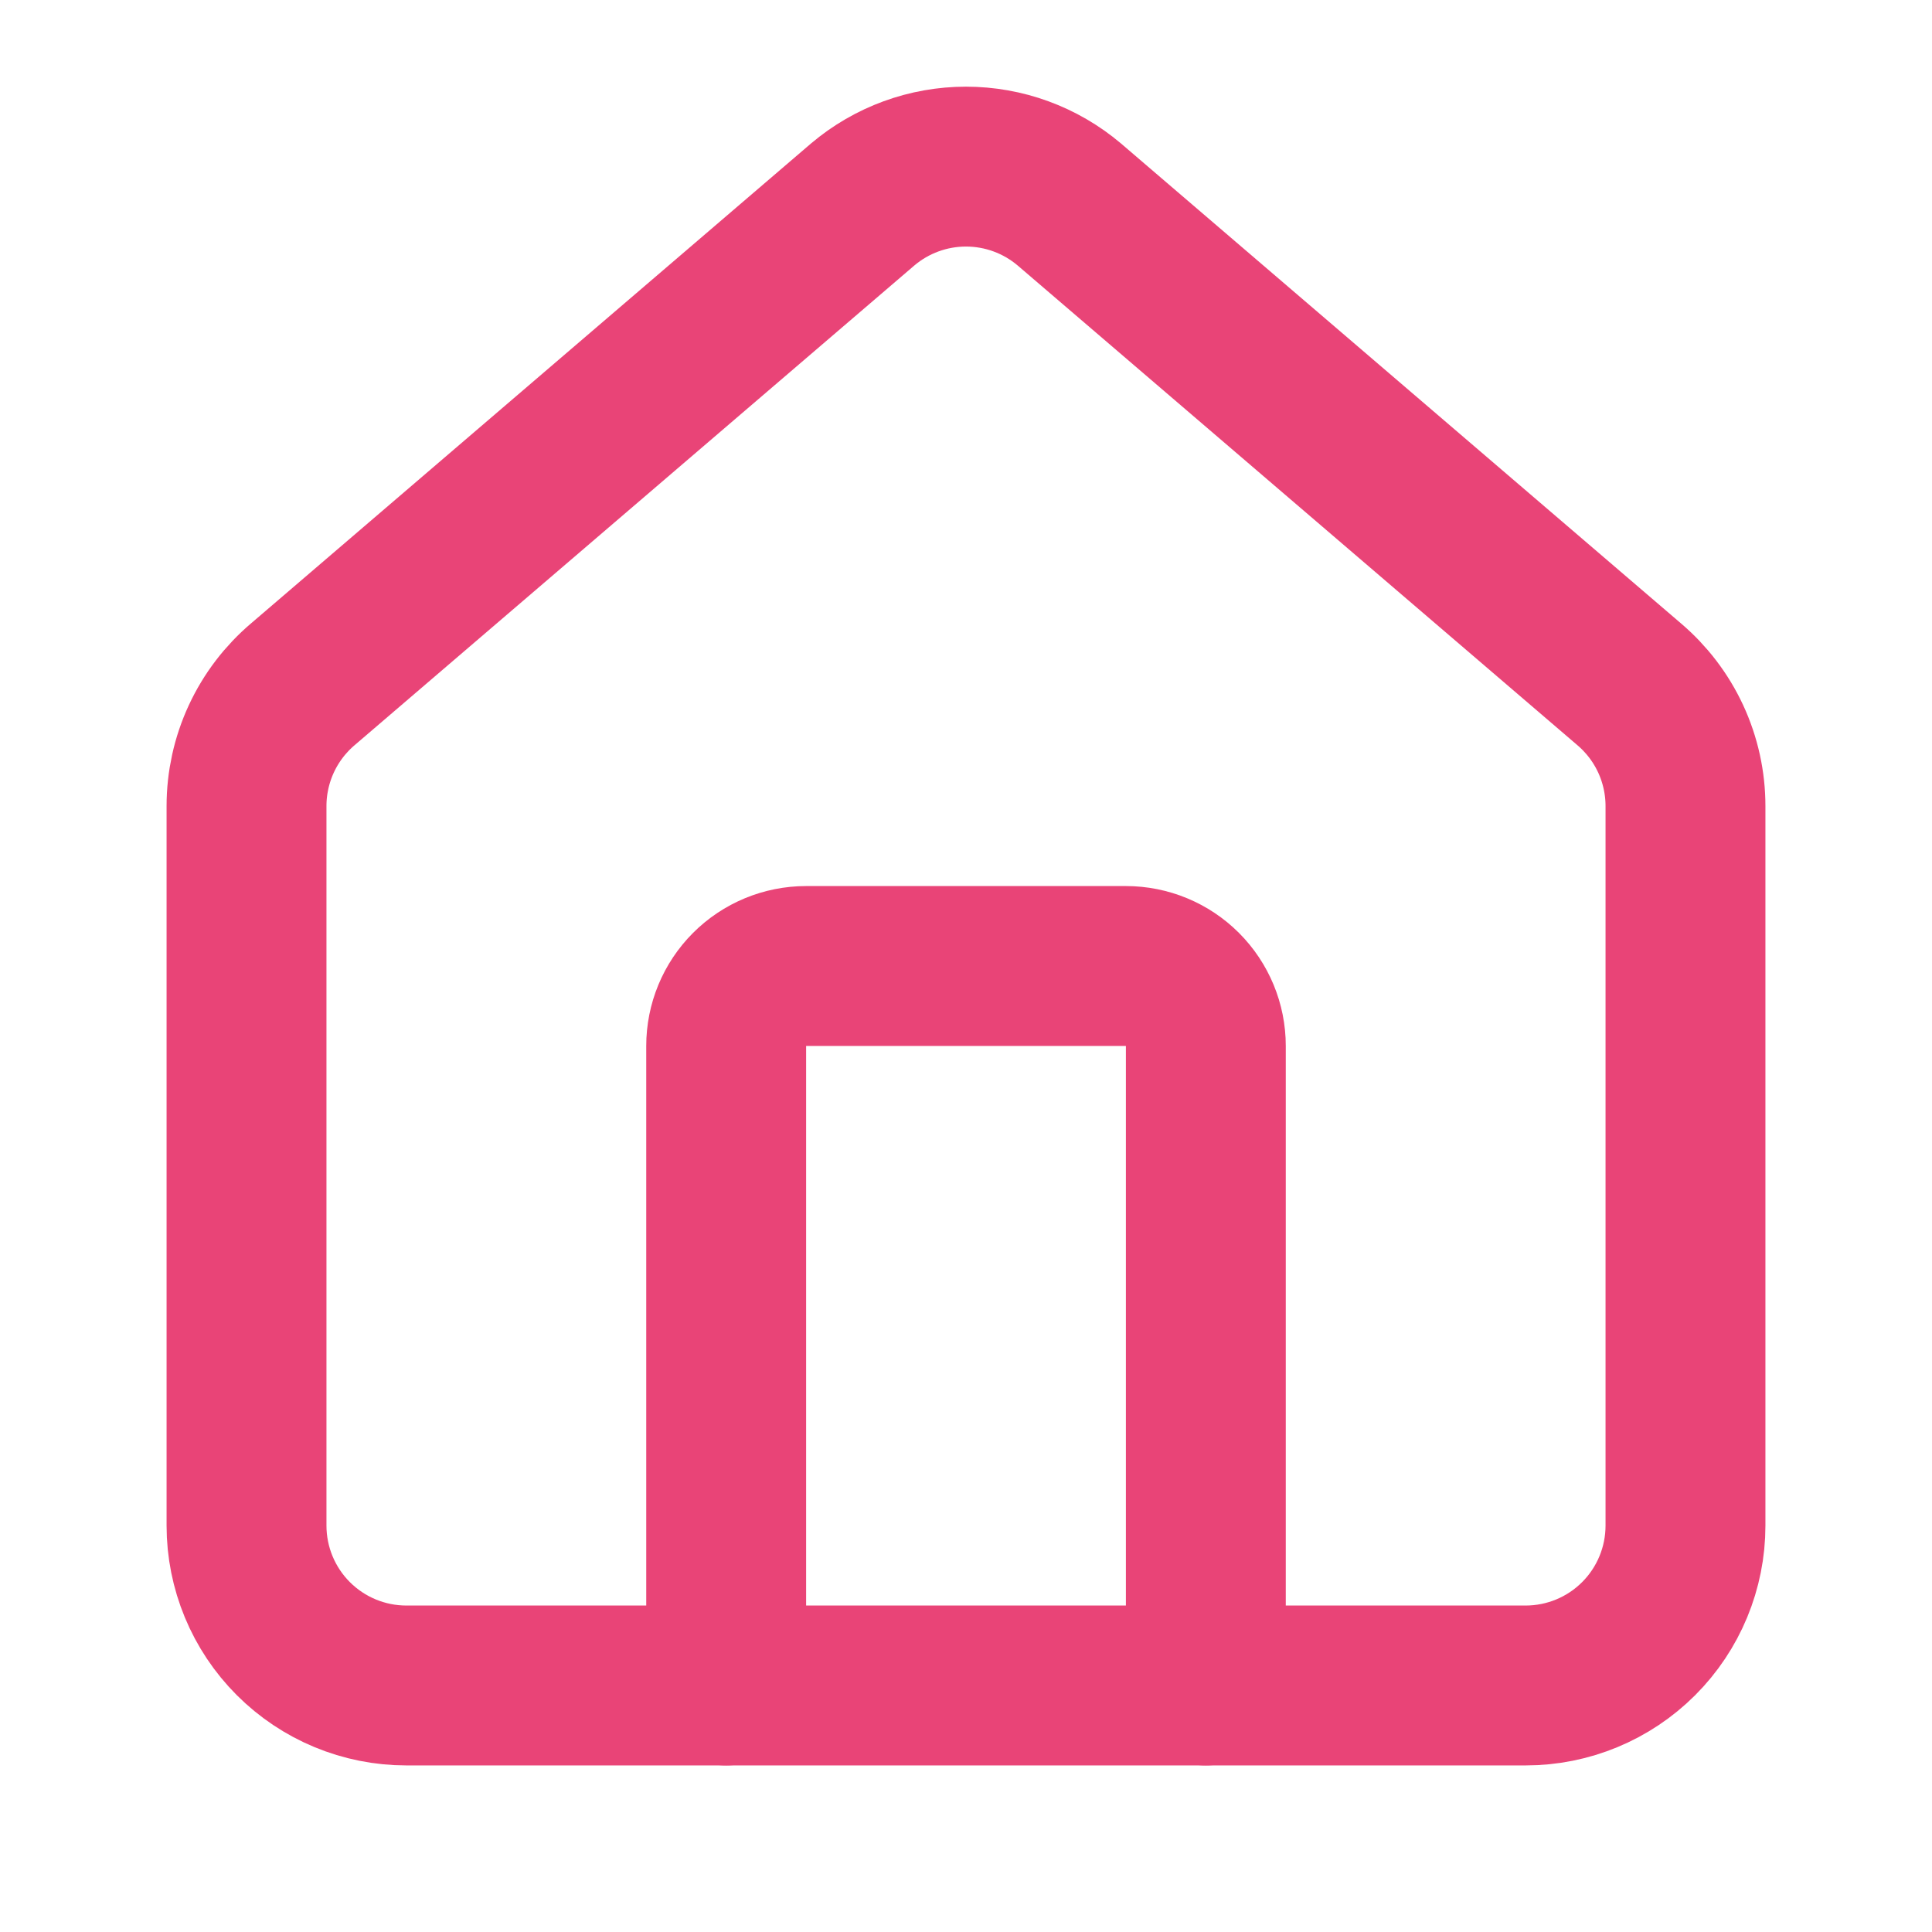
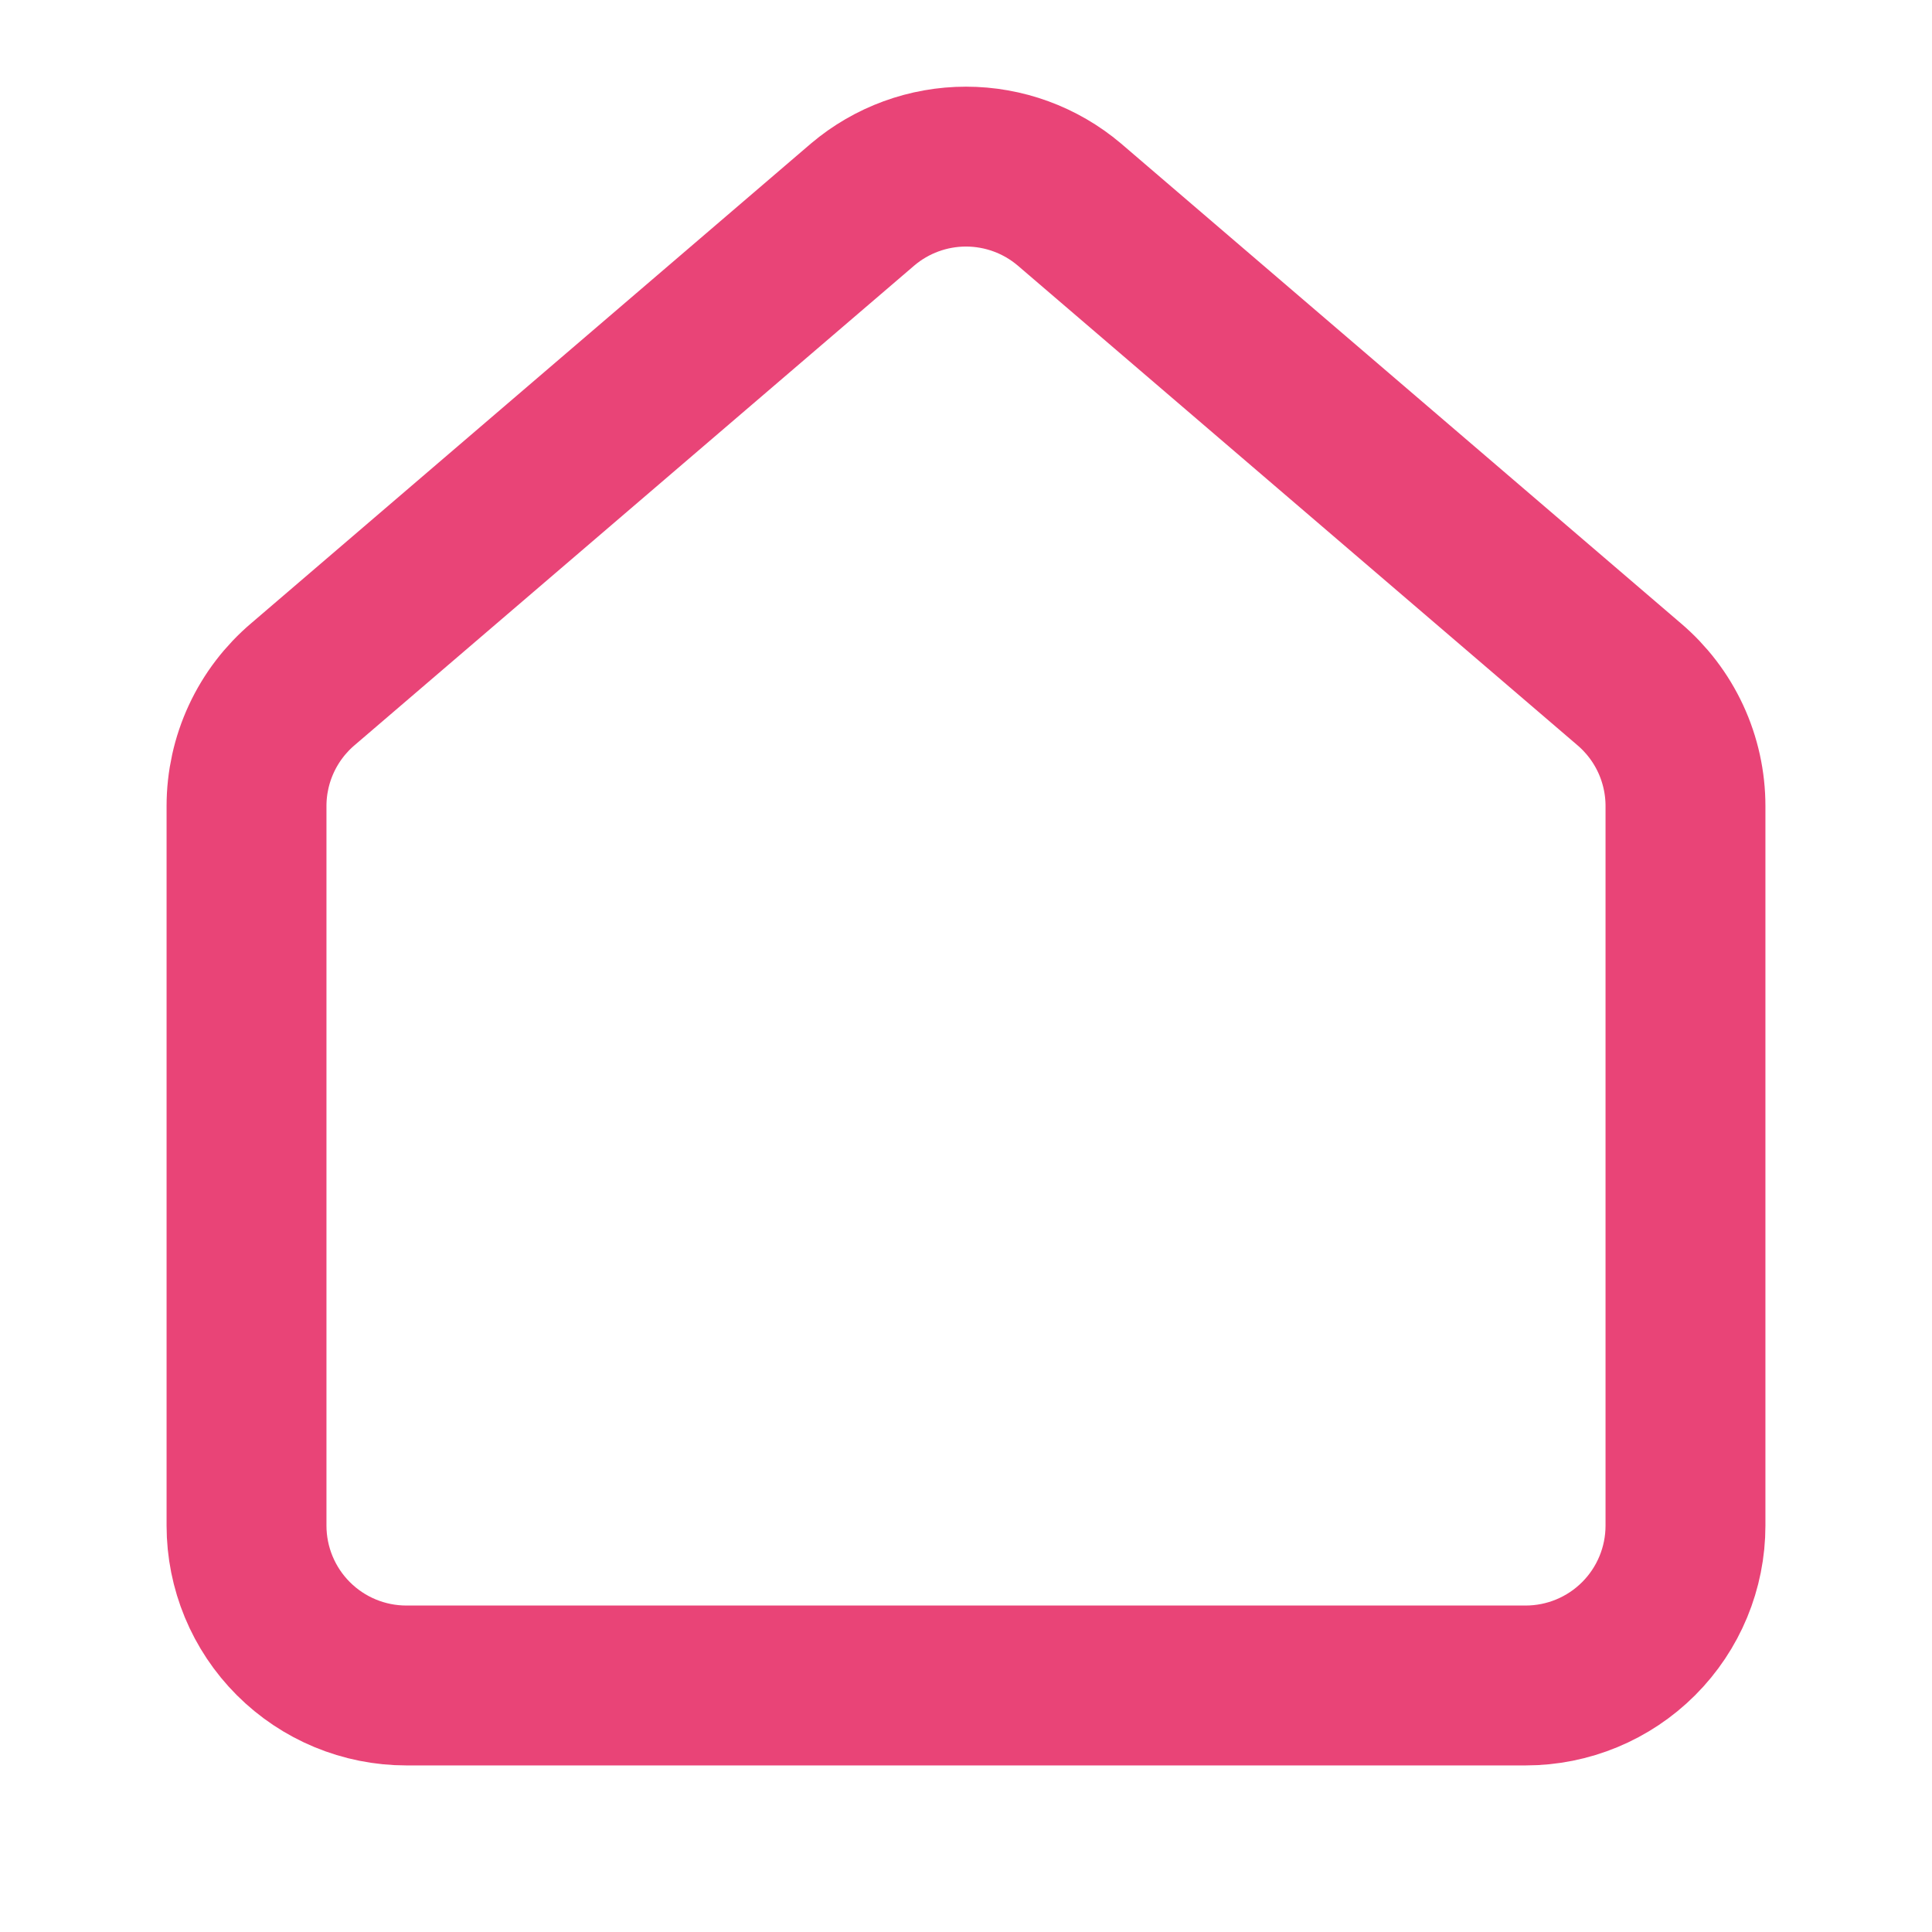
<svg xmlns="http://www.w3.org/2000/svg" width="152" height="152" viewBox="0 0 152 152" fill="none">
-   <path d="M94.869 132.605V82.29C94.869 80.621 94.206 79.022 93.026 77.842C91.847 76.663 90.247 76 88.579 76H63.421C61.753 76 60.154 76.663 58.974 77.842C57.794 79.022 57.132 80.621 57.132 82.29V132.605" stroke="#E94477" stroke-width="12.579" stroke-linecap="round" stroke-linejoin="round" />
  <path d="M19.395 63.421C19.394 61.591 19.793 59.783 20.563 58.123C21.333 56.464 22.456 54.992 23.854 53.811L67.88 16.08C70.15 14.161 73.027 13.108 76 13.108C78.972 13.108 81.849 14.161 84.12 16.08L128.146 53.811C129.543 54.992 130.666 56.464 131.437 58.123C132.207 59.783 132.605 61.591 132.605 63.421V120.026C132.605 123.362 131.28 126.562 128.921 128.921C126.562 131.28 123.362 132.605 120.026 132.605H31.974C28.637 132.605 25.438 131.28 23.079 128.921C20.72 126.562 19.395 123.362 19.395 120.026V63.421Z" stroke="#E94477" stroke-width="12.579" stroke-linecap="round" stroke-linejoin="round" />
</svg>